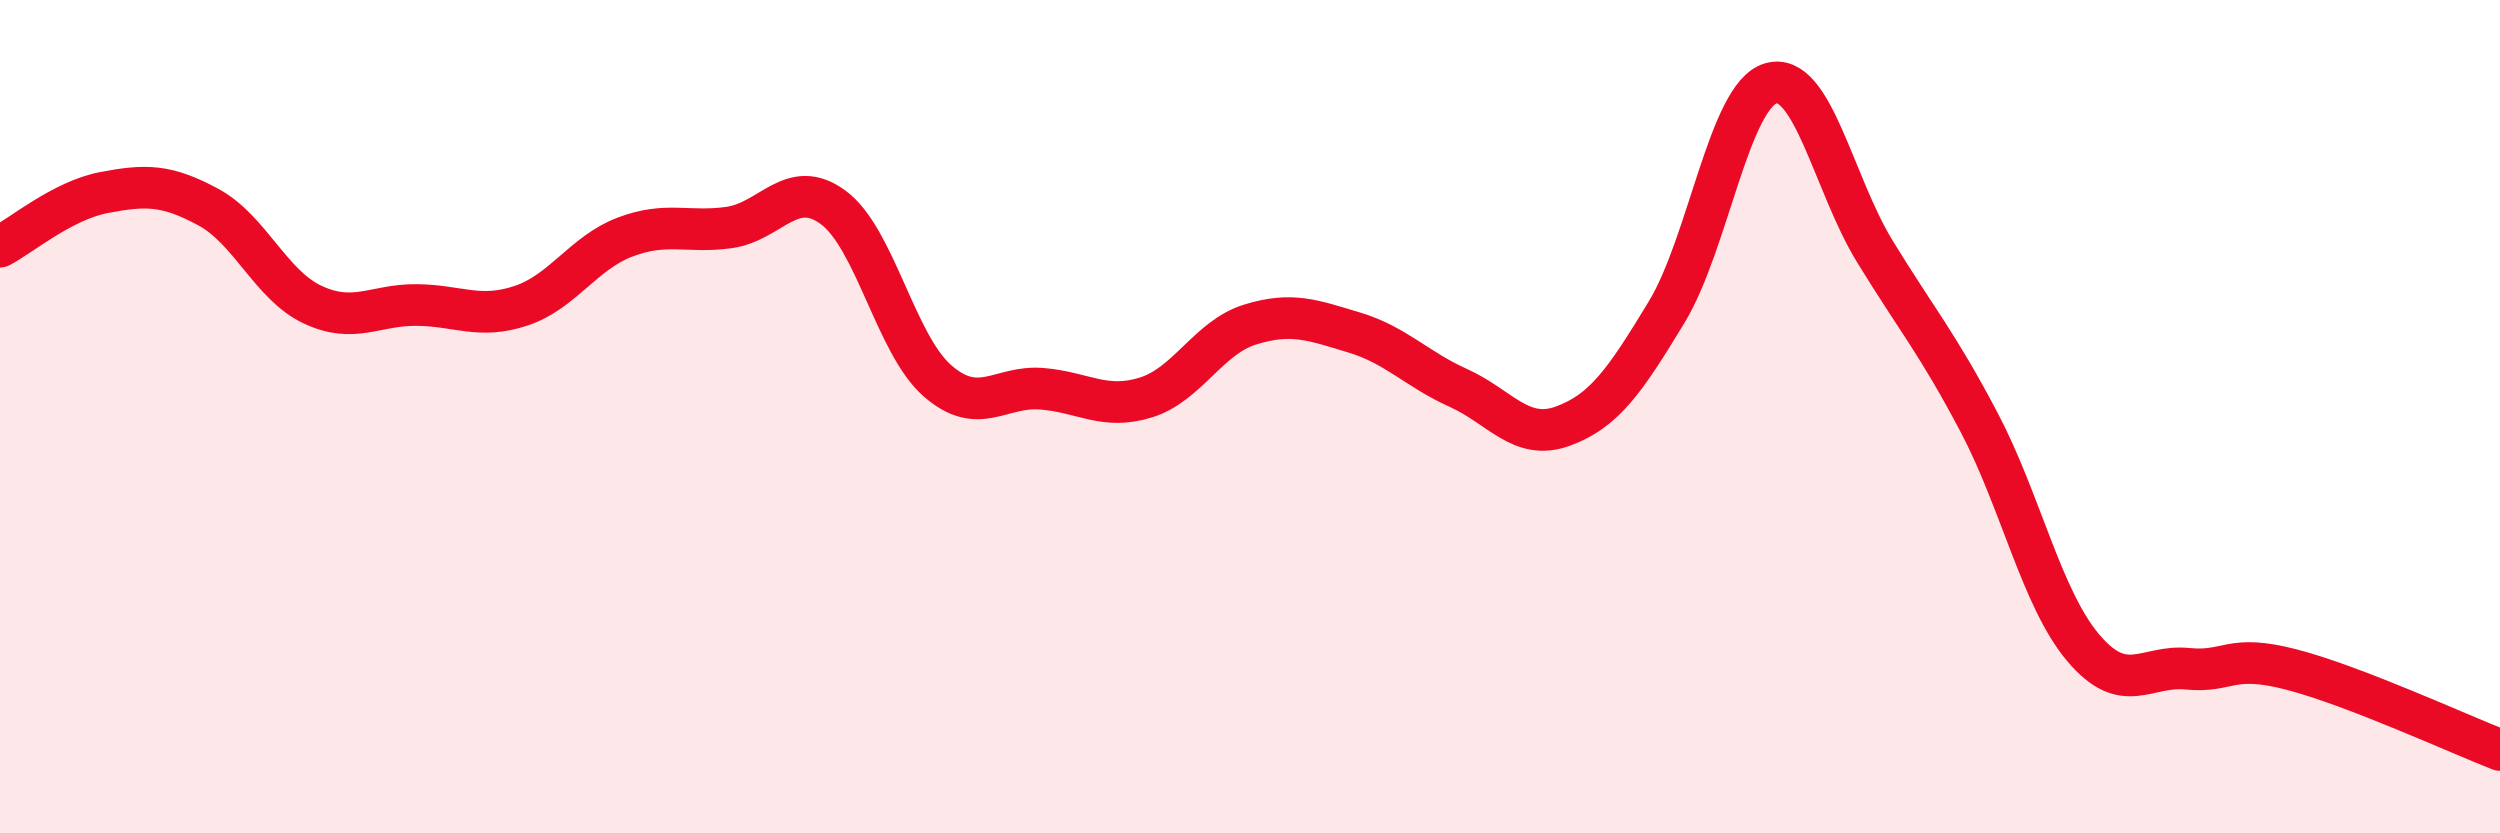
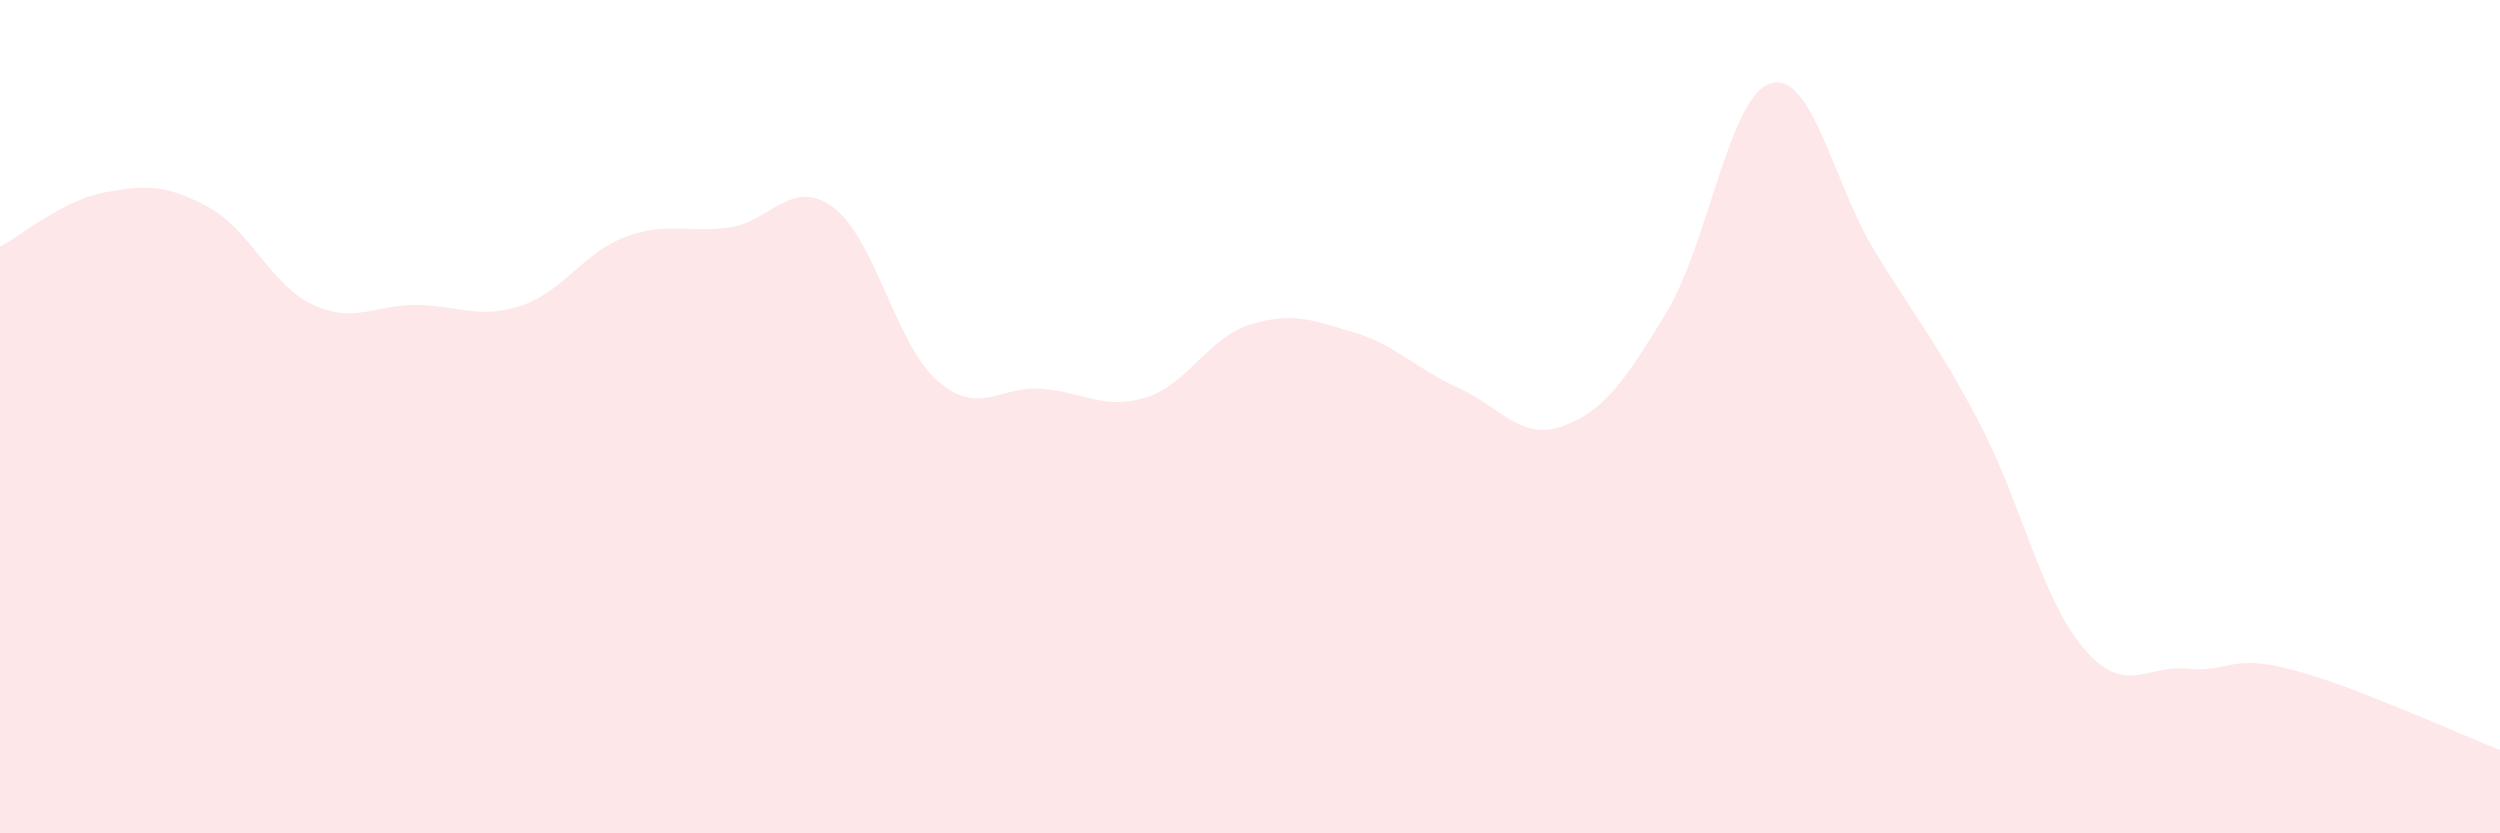
<svg xmlns="http://www.w3.org/2000/svg" width="60" height="20" viewBox="0 0 60 20">
  <path d="M 0,5.92 C 0.5,5.66 1.5,4.81 2.5,4.62 C 3.5,4.43 4,4.43 5,4.97 C 6,5.51 6.5,6.84 7.5,7.31 C 8.5,7.78 9,7.31 10,7.32 C 11,7.33 11.5,7.67 12.5,7.34 C 13.5,7.01 14,6.07 15,5.69 C 16,5.31 16.5,5.6 17.5,5.46 C 18.5,5.32 19,4.24 20,4.98 C 21,5.72 21.5,8.27 22.5,9.14 C 23.5,10.01 24,9.25 25,9.33 C 26,9.41 26.5,9.85 27.5,9.54 C 28.5,9.23 29,8.1 30,7.79 C 31,7.48 31.5,7.68 32.5,7.98 C 33.5,8.28 34,8.86 35,9.31 C 36,9.76 36.5,10.59 37.5,10.23 C 38.5,9.87 39,9.14 40,7.49 C 41,5.84 41.5,2.29 42.5,2 C 43.5,1.71 44,4.41 45,6.04 C 46,7.67 46.5,8.24 47.5,10.14 C 48.5,12.04 49,14.37 50,15.55 C 51,16.73 51.5,15.95 52.5,16.05 C 53.5,16.15 53.5,15.68 55,16.07 C 56.5,16.46 59,17.61 60,18L60 20L0 20Z" fill="#EB0A25" opacity="0.1" stroke-linecap="round" stroke-linejoin="round" />
-   <path d="M 0,5.92 C 0.5,5.66 1.5,4.81 2.5,4.62 C 3.5,4.43 4,4.43 5,4.97 C 6,5.51 6.5,6.84 7.5,7.31 C 8.5,7.78 9,7.31 10,7.32 C 11,7.33 11.5,7.67 12.5,7.34 C 13.5,7.01 14,6.07 15,5.69 C 16,5.31 16.5,5.6 17.5,5.46 C 18.5,5.32 19,4.24 20,4.98 C 21,5.72 21.5,8.27 22.5,9.14 C 23.5,10.01 24,9.25 25,9.33 C 26,9.41 26.5,9.85 27.5,9.54 C 28.5,9.23 29,8.1 30,7.79 C 31,7.48 31.5,7.68 32.5,7.98 C 33.5,8.28 34,8.86 35,9.31 C 36,9.76 36.5,10.59 37.5,10.23 C 38.5,9.87 39,9.14 40,7.49 C 41,5.84 41.5,2.29 42.5,2 C 43.5,1.71 44,4.41 45,6.04 C 46,7.67 46.5,8.24 47.5,10.14 C 48.5,12.04 49,14.37 50,15.55 C 51,16.73 51.5,15.95 52.5,16.05 C 53.5,16.15 53.5,15.68 55,16.07 C 56.5,16.46 59,17.61 60,18" stroke="#EB0A25" stroke-width="1" fill="none" stroke-linecap="round" stroke-linejoin="round" />
</svg>